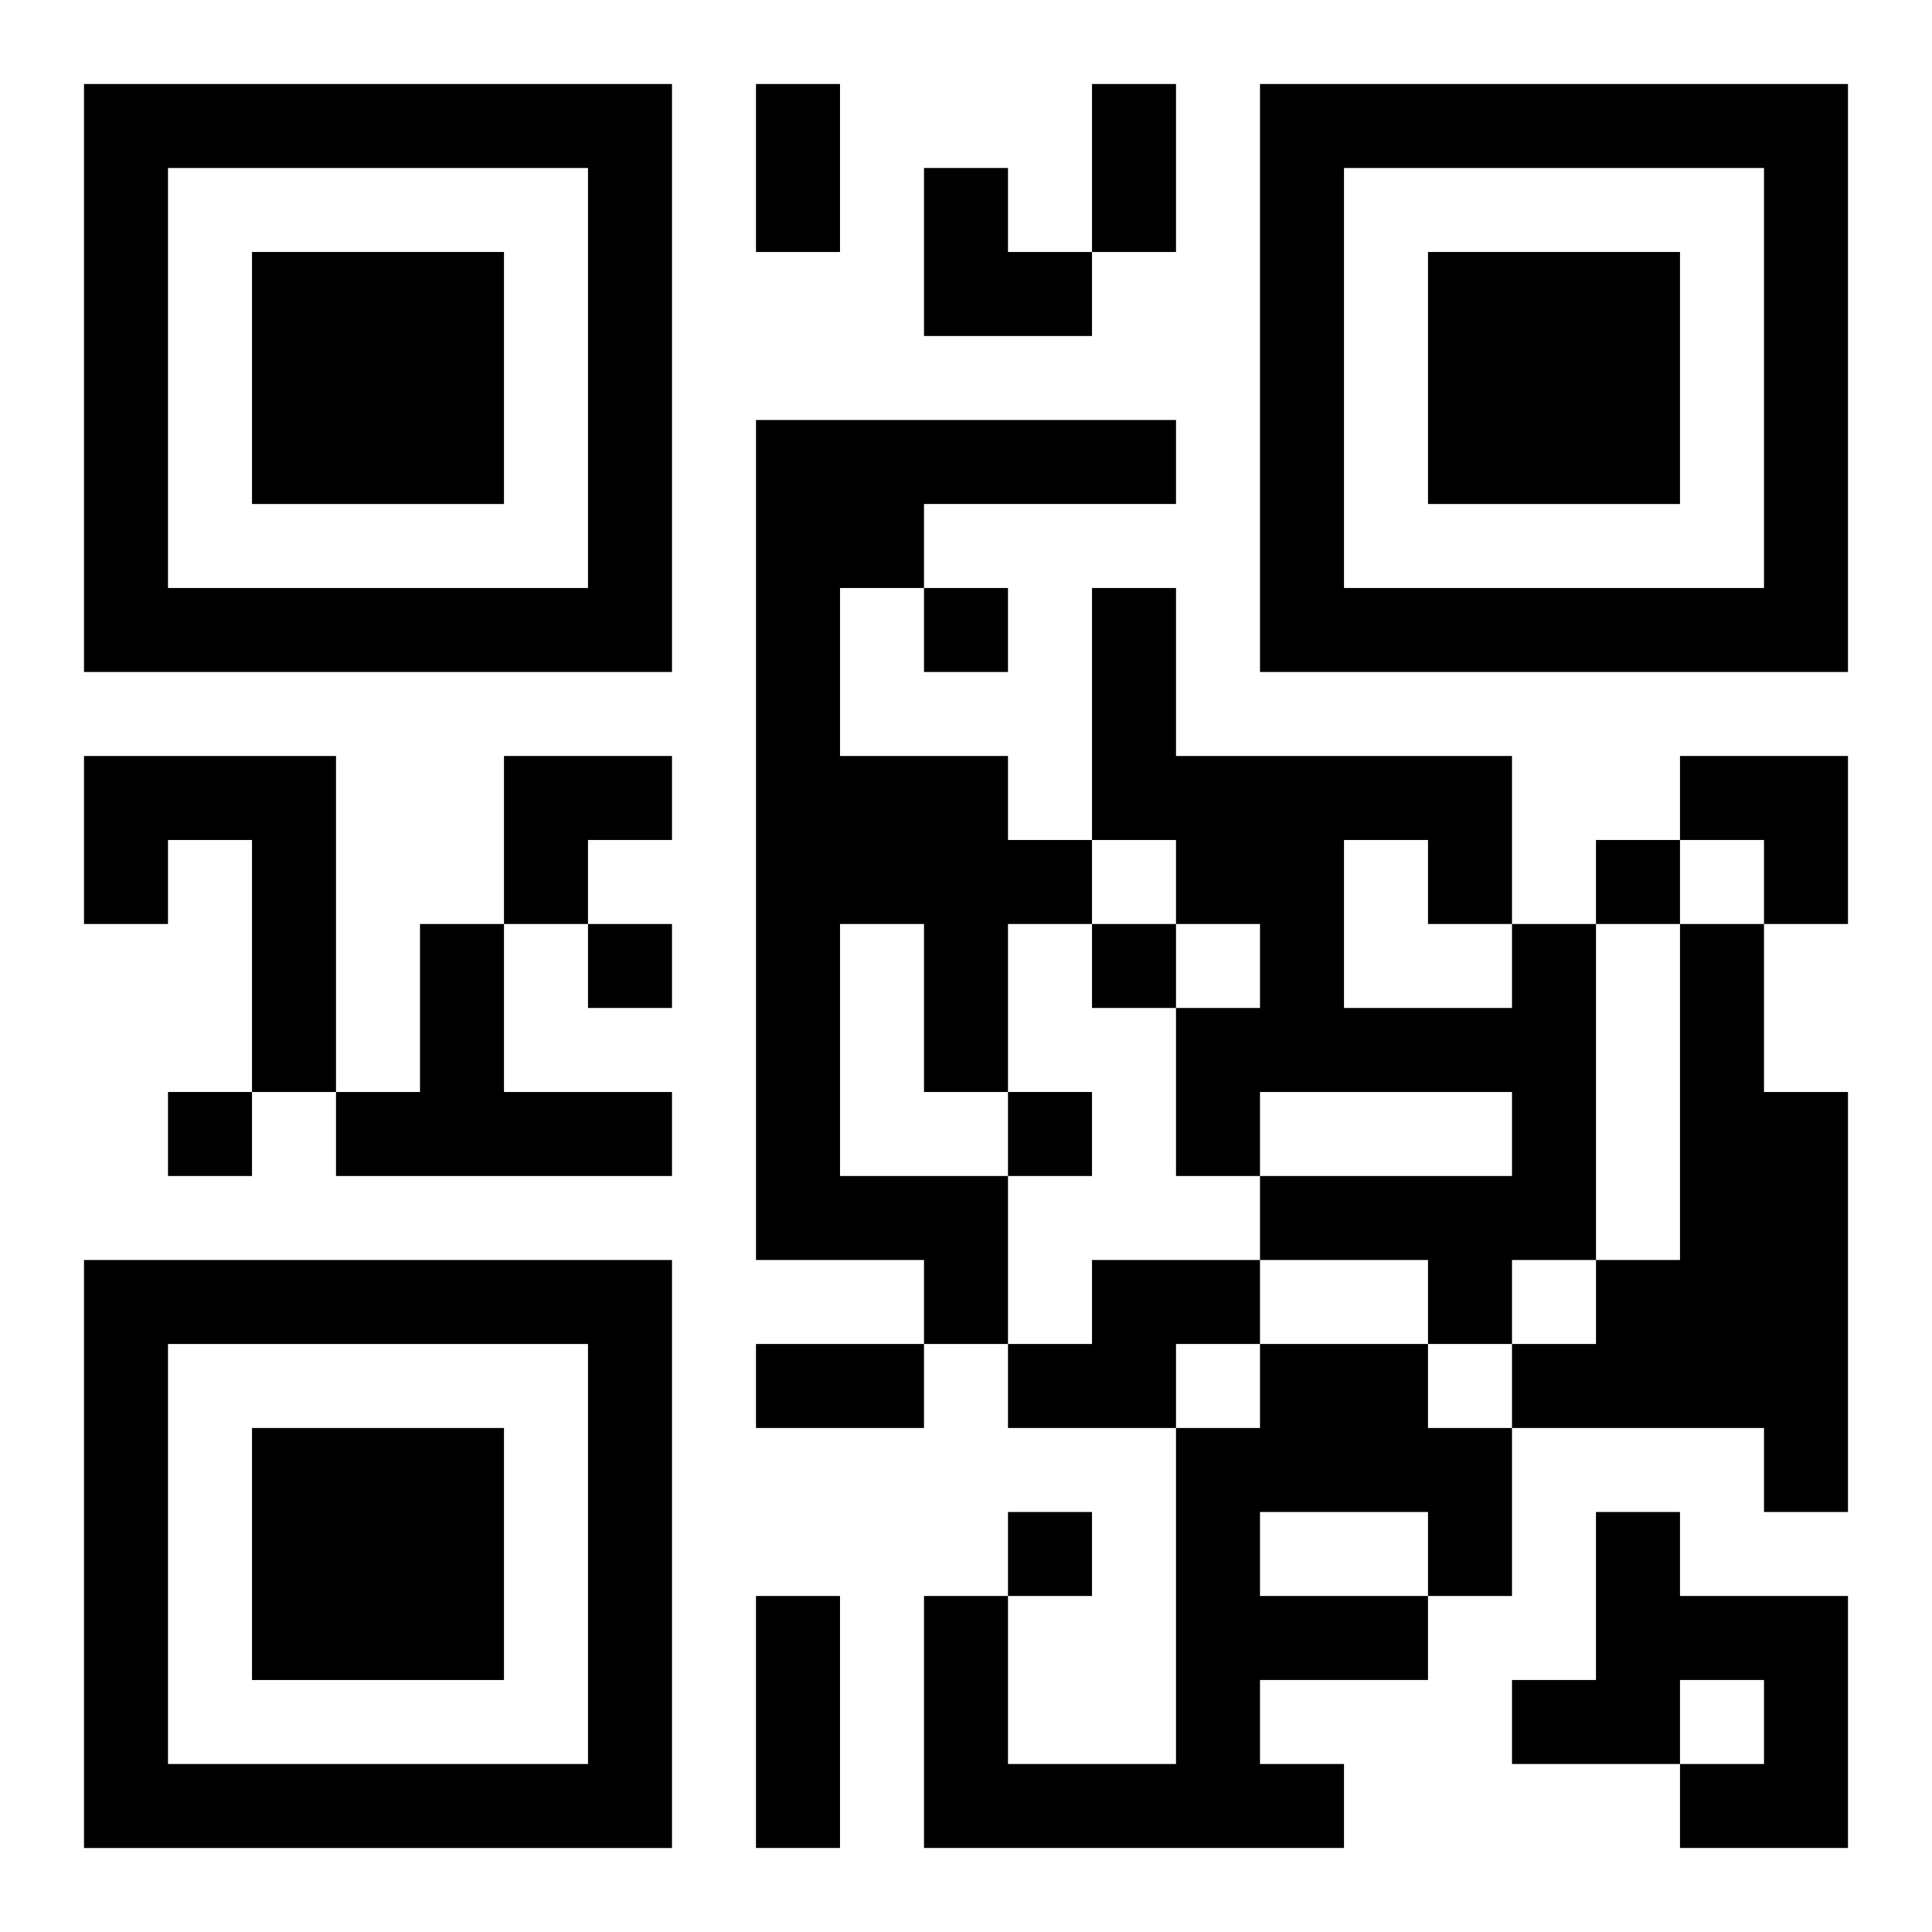
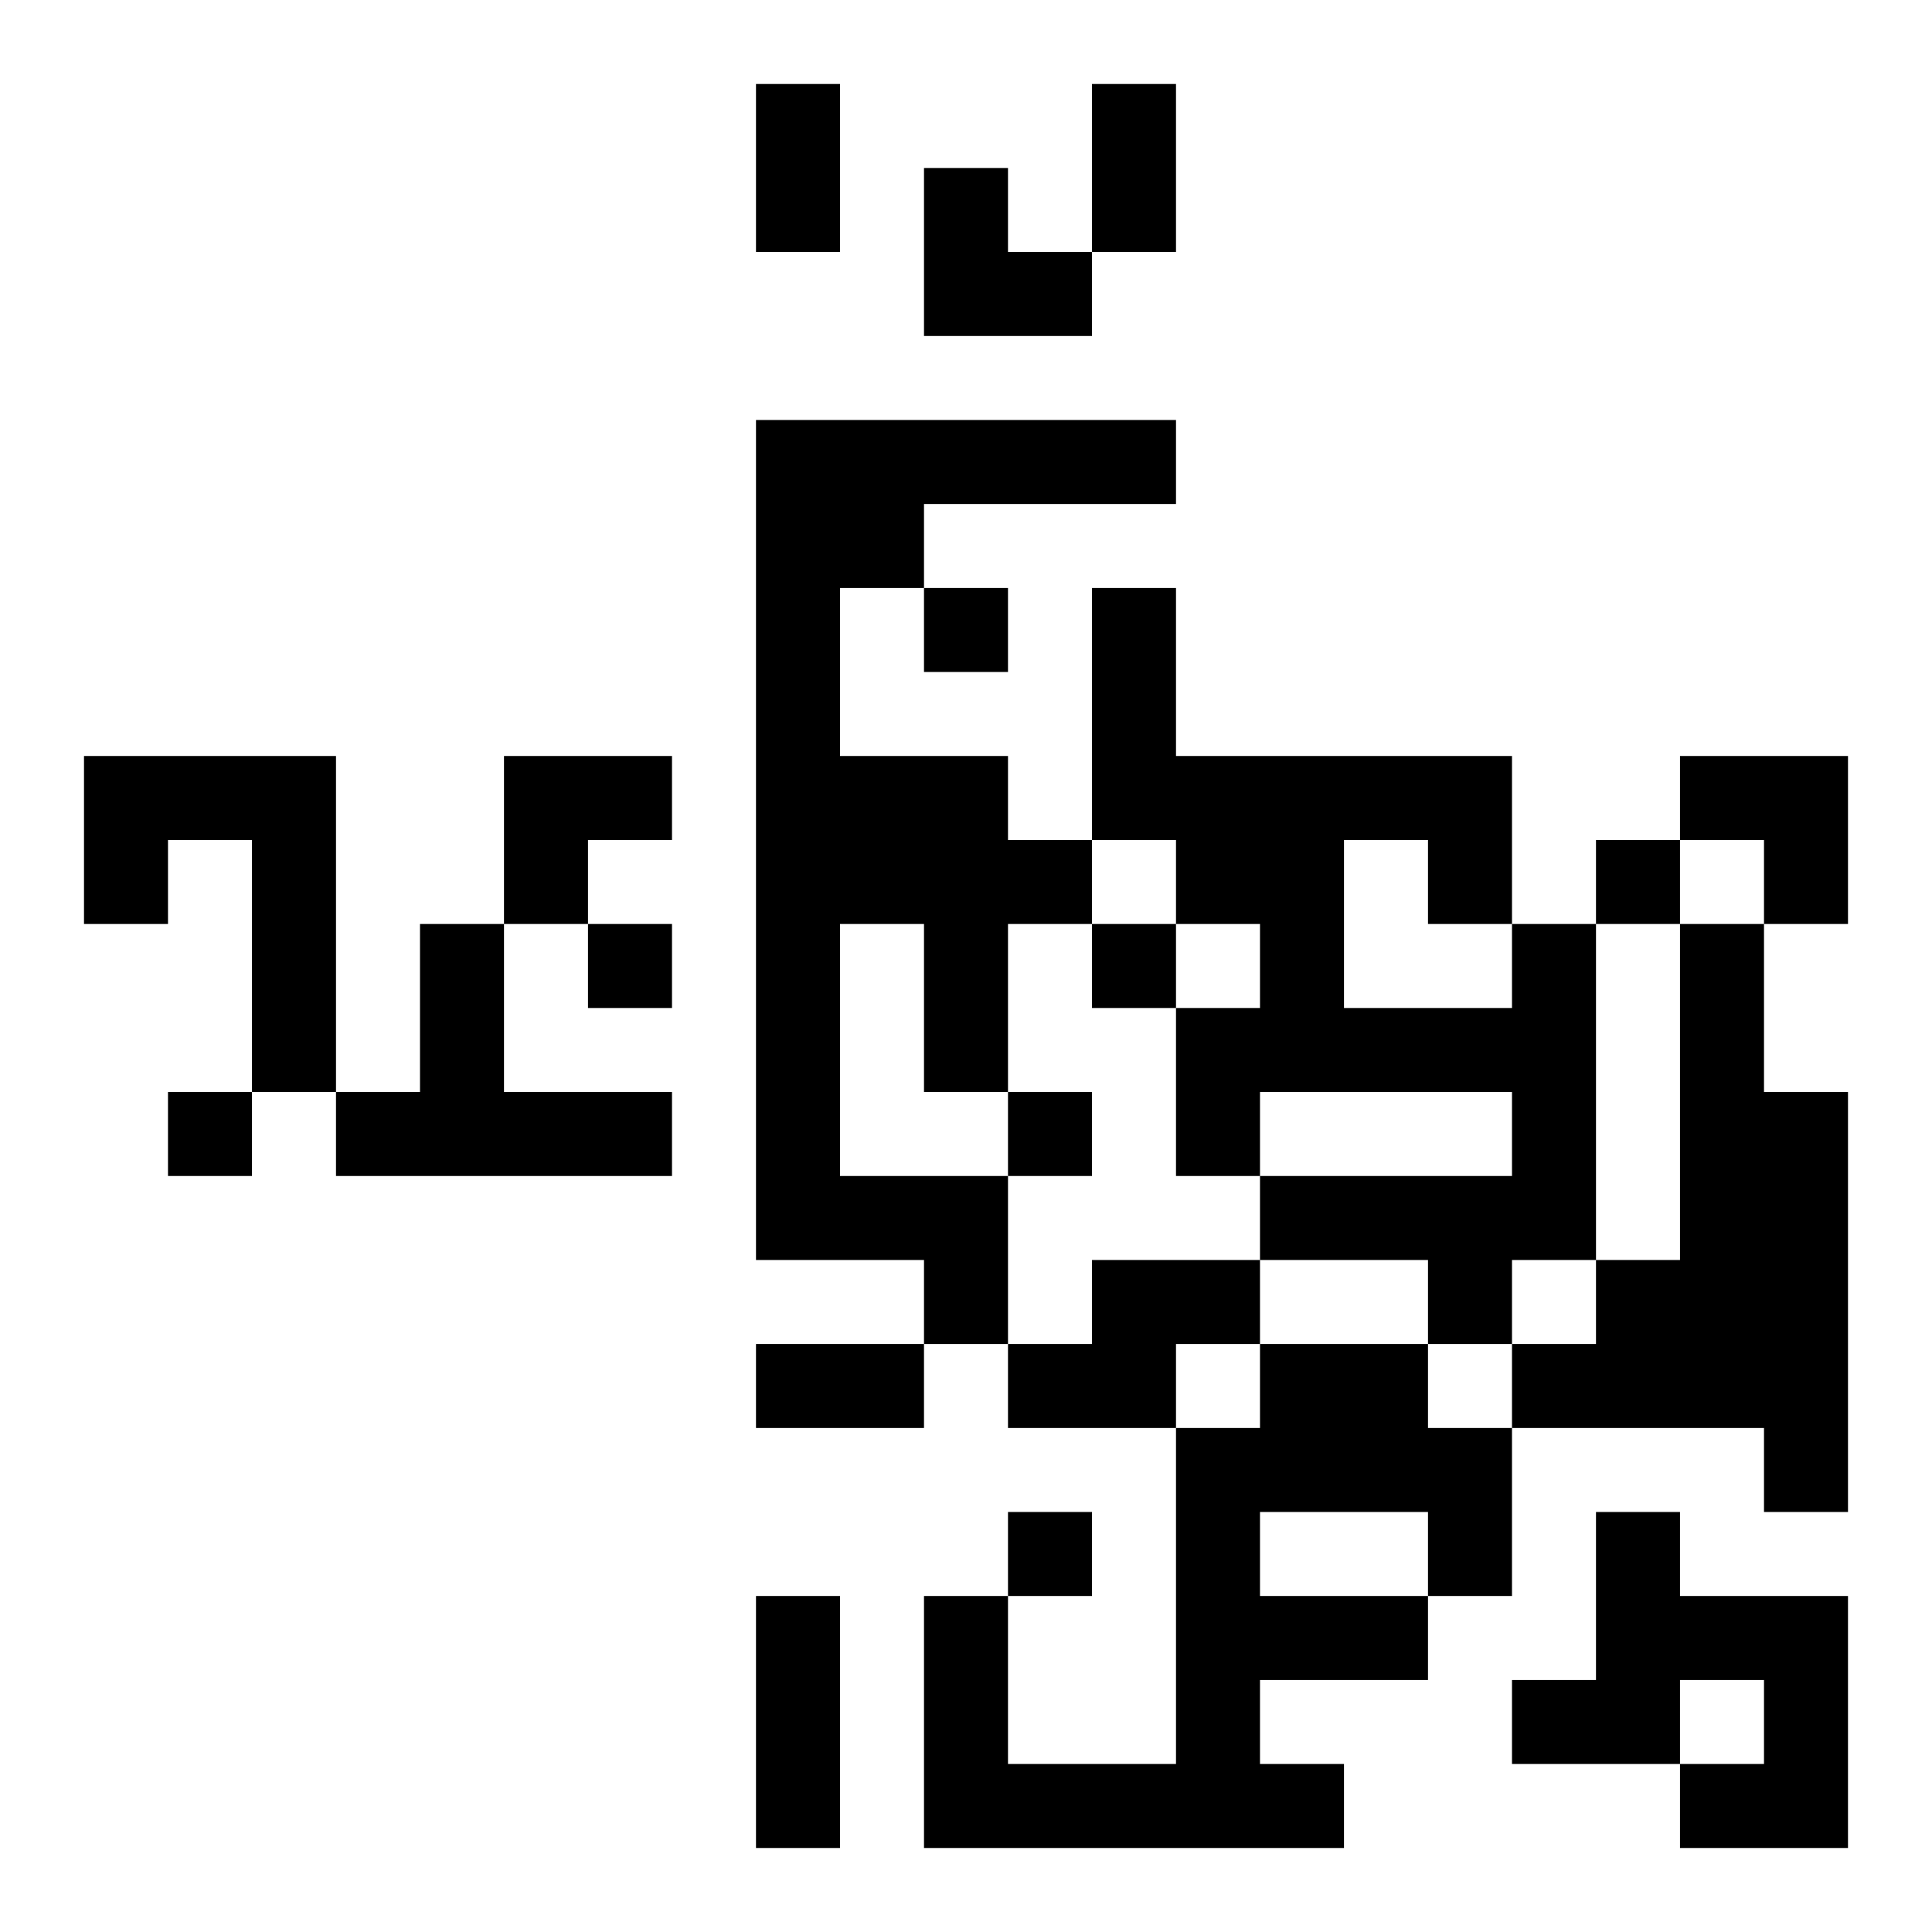
<svg xmlns="http://www.w3.org/2000/svg" xmlns:xlink="http://www.w3.org/1999/xlink" width="250" height="250" baseProfile="full" version="1.1" viewBox="-1 -1 23 23">
  <symbol id="a">
-     <path d="m0 7v7h7v-7h-7zm1 1h5v5h-5v-5zm1 1v3h3v-3h-3z" />
-   </symbol>
+     </symbol>
  <use y="-7" xlink:href="#a" />
  <use y="7" xlink:href="#a" />
  <use x="14" y="-7" xlink:href="#a" />
  <path d="m8 4h5v1h-3v1h-1v2h2v1h1v1h-1v2h-1v-2h-1v3h2v2h-1v-1h-2v-10m-8 4h3v4h-1v-3h-1v1h-1v-2m4 2h1v2h2v1h-4v-1h1v-2m13 0h1v4h-1v1h-1v-1h-2v-1h3v-1h-3v1h-1v-2h1v-1h-1v-1h-1v-3h1v2h4v2m-2-1v2h2v-1h-1v-1h-1m4 1h1v2h1v5h-1v-1h-3v-1h1v-1h1v-4m-7 4h2v1h-1v1h-2v-1h1v-1m2 1h2v1h1v2h-1v1h-2v1h1v1h-5v-3h1v2h2v-4h1v-1m0 2v1h2v-1h-2m4 0h1v1h2v3h-2v-1h1v-1h-1v1h-2v-1h1v-2m-8-11v1h1v-1h-1m8 3v1h1v-1h-1m-12 1v1h1v-1h-1m6 0v1h1v-1h-1m-11 2v1h1v-1h-1m10 0v1h1v-1h-1m0 5v1h1v-1h-1m-3-17h1v2h-1v-2m4 0h1v2h-1v-2m-4 15h2v1h-2v-1m0 3h1v3h-1v-3m2-17h1v1h1v1h-2zm-5 7h2v1h-1v1h-1zm14 0h2v2h-1v-1h-1z" />
</svg>